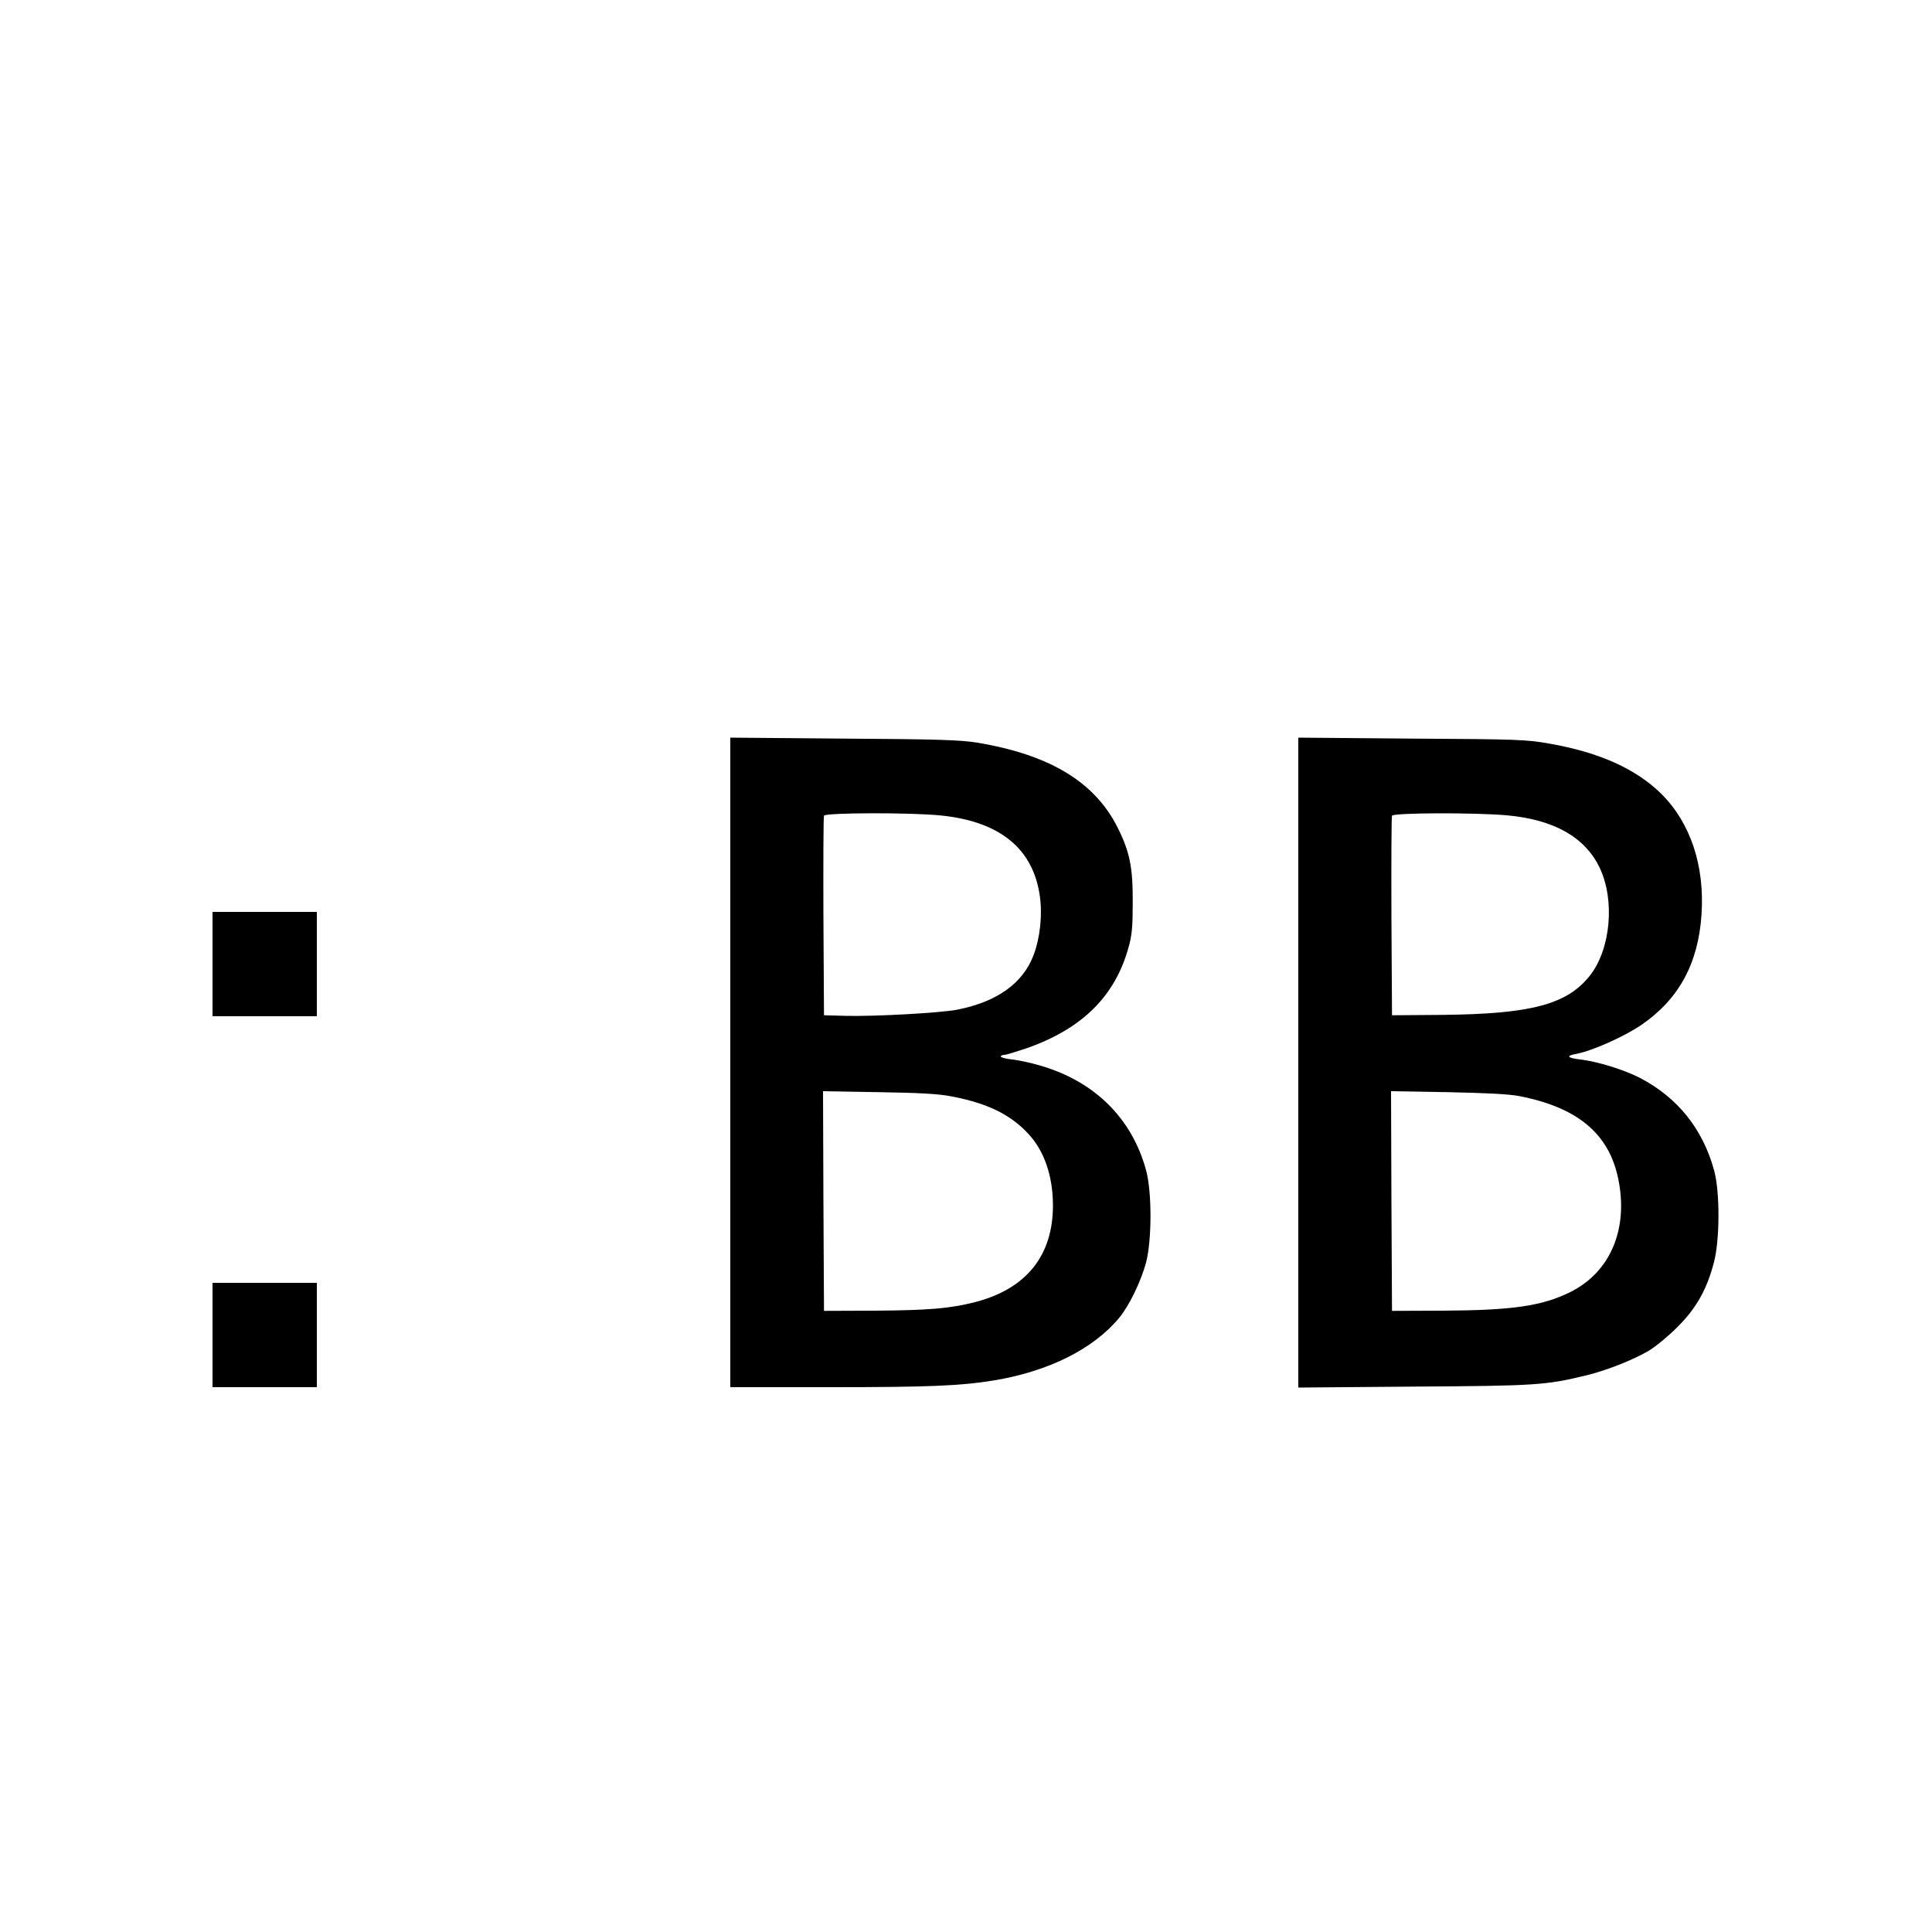
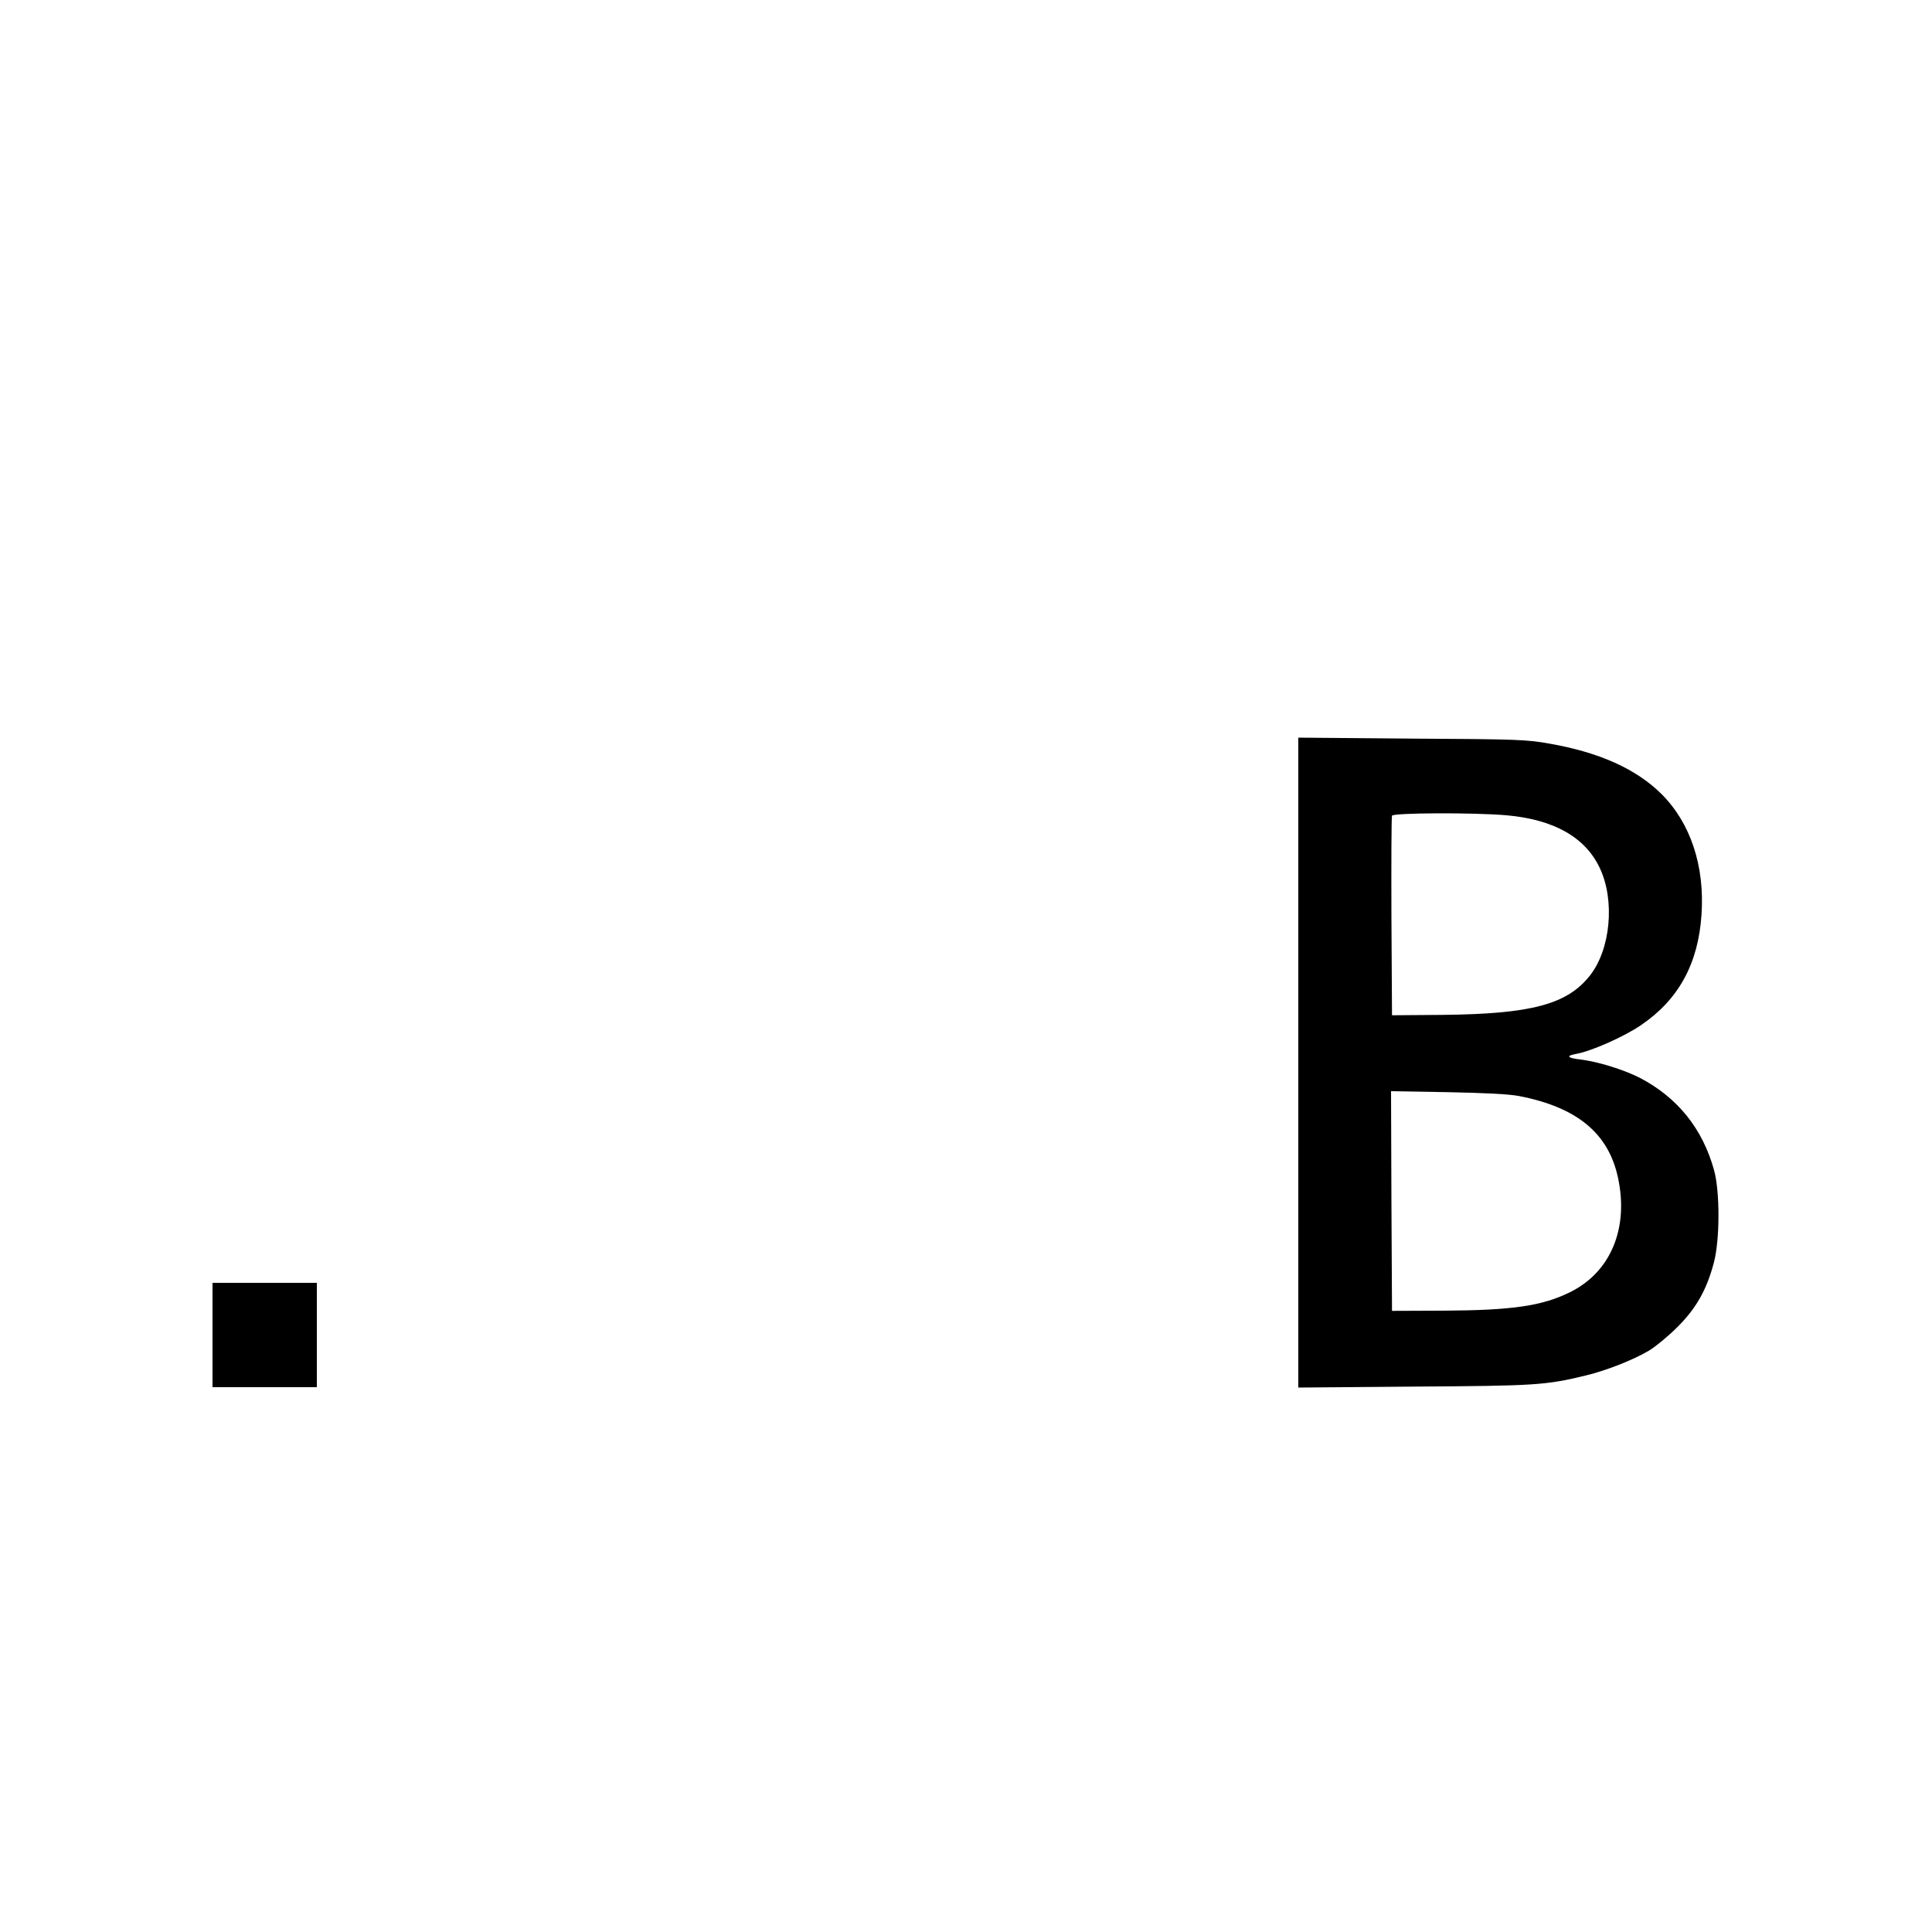
<svg xmlns="http://www.w3.org/2000/svg" version="1.0" width="1000pt" height="1000pt" viewBox="0 0 1000 1000" preserveAspectRatio="xMidYMid meet">
  <g transform="translate(0,1000) scale(0.1,-0.1)" fill="#000000" stroke="none">
-     <path d="M3780 4501 l0 -1681 518 0 c514 0 675 7 847 35 282 47 513 162 647 323 52 62 113 188 140 287 30 115 31 365 0 478 -73 269 -267 460 -546 541 -46 14 -111 28 -145 32 -34 3 -61 11 -61 15 0 5 8 9 18 9 9 0 61 16 115 34 289 101 460 271 529 525 17 61 21 106 21 226 1 186 -15 266 -79 393 -118 235 -352 376 -726 438 -86 14 -198 18 -690 21 l-588 5 0 -1681z m1091 1278 c304 -31 476 -171 511 -416 14 -97 2 -216 -32 -306 -55 -146 -188 -242 -395 -283 -87 -17 -432 -36 -580 -32 l-110 3 -3 510 c-1 281 0 516 3 523 6 16 455 17 606 1z m49 -1453 c188 -35 310 -94 403 -195 82 -88 127 -218 127 -371 0 -260 -139 -432 -404 -500 -130 -33 -241 -42 -516 -44 l-265 -1 -3 569 -2 568 287 -5 c204 -3 313 -9 373 -21z" />
    <path d="M6720 4500 l0 -1682 598 5 c633 4 681 7 892 58 106 26 241 79 323 127 34 20 101 75 148 122 98 97 153 194 190 335 31 116 32 366 1 478 -59 214 -188 375 -382 477 -86 44 -219 85 -309 96 -69 8 -78 19 -23 29 79 14 248 89 336 149 194 132 296 317 313 572 17 253 -57 474 -207 624 -131 130 -322 216 -580 261 -117 21 -163 23 -712 26 l-588 5 0 -1682z m1079 1280 c245 -22 407 -114 482 -274 79 -168 55 -421 -52 -556 -118 -149 -303 -198 -761 -203 l-263 -2 -3 510 c-1 281 0 516 3 523 6 15 423 17 594 2z m63 -1453 c301 -58 464 -193 513 -424 56 -262 -39 -488 -248 -591 -145 -72 -299 -94 -657 -96 l-265 -1 -3 569 -2 568 292 -5 c198 -4 318 -10 370 -20z" />
-     <path d="M1100 5010 l0 -270 270 0 270 0 0 270 0 270 -270 0 -270 0 0 -270z" />
+     <path d="M1100 5010 z" />
    <path d="M1100 3090 l0 -270 270 0 270 0 0 270 0 270 -270 0 -270 0 0 -270z" />
  </g>
</svg>